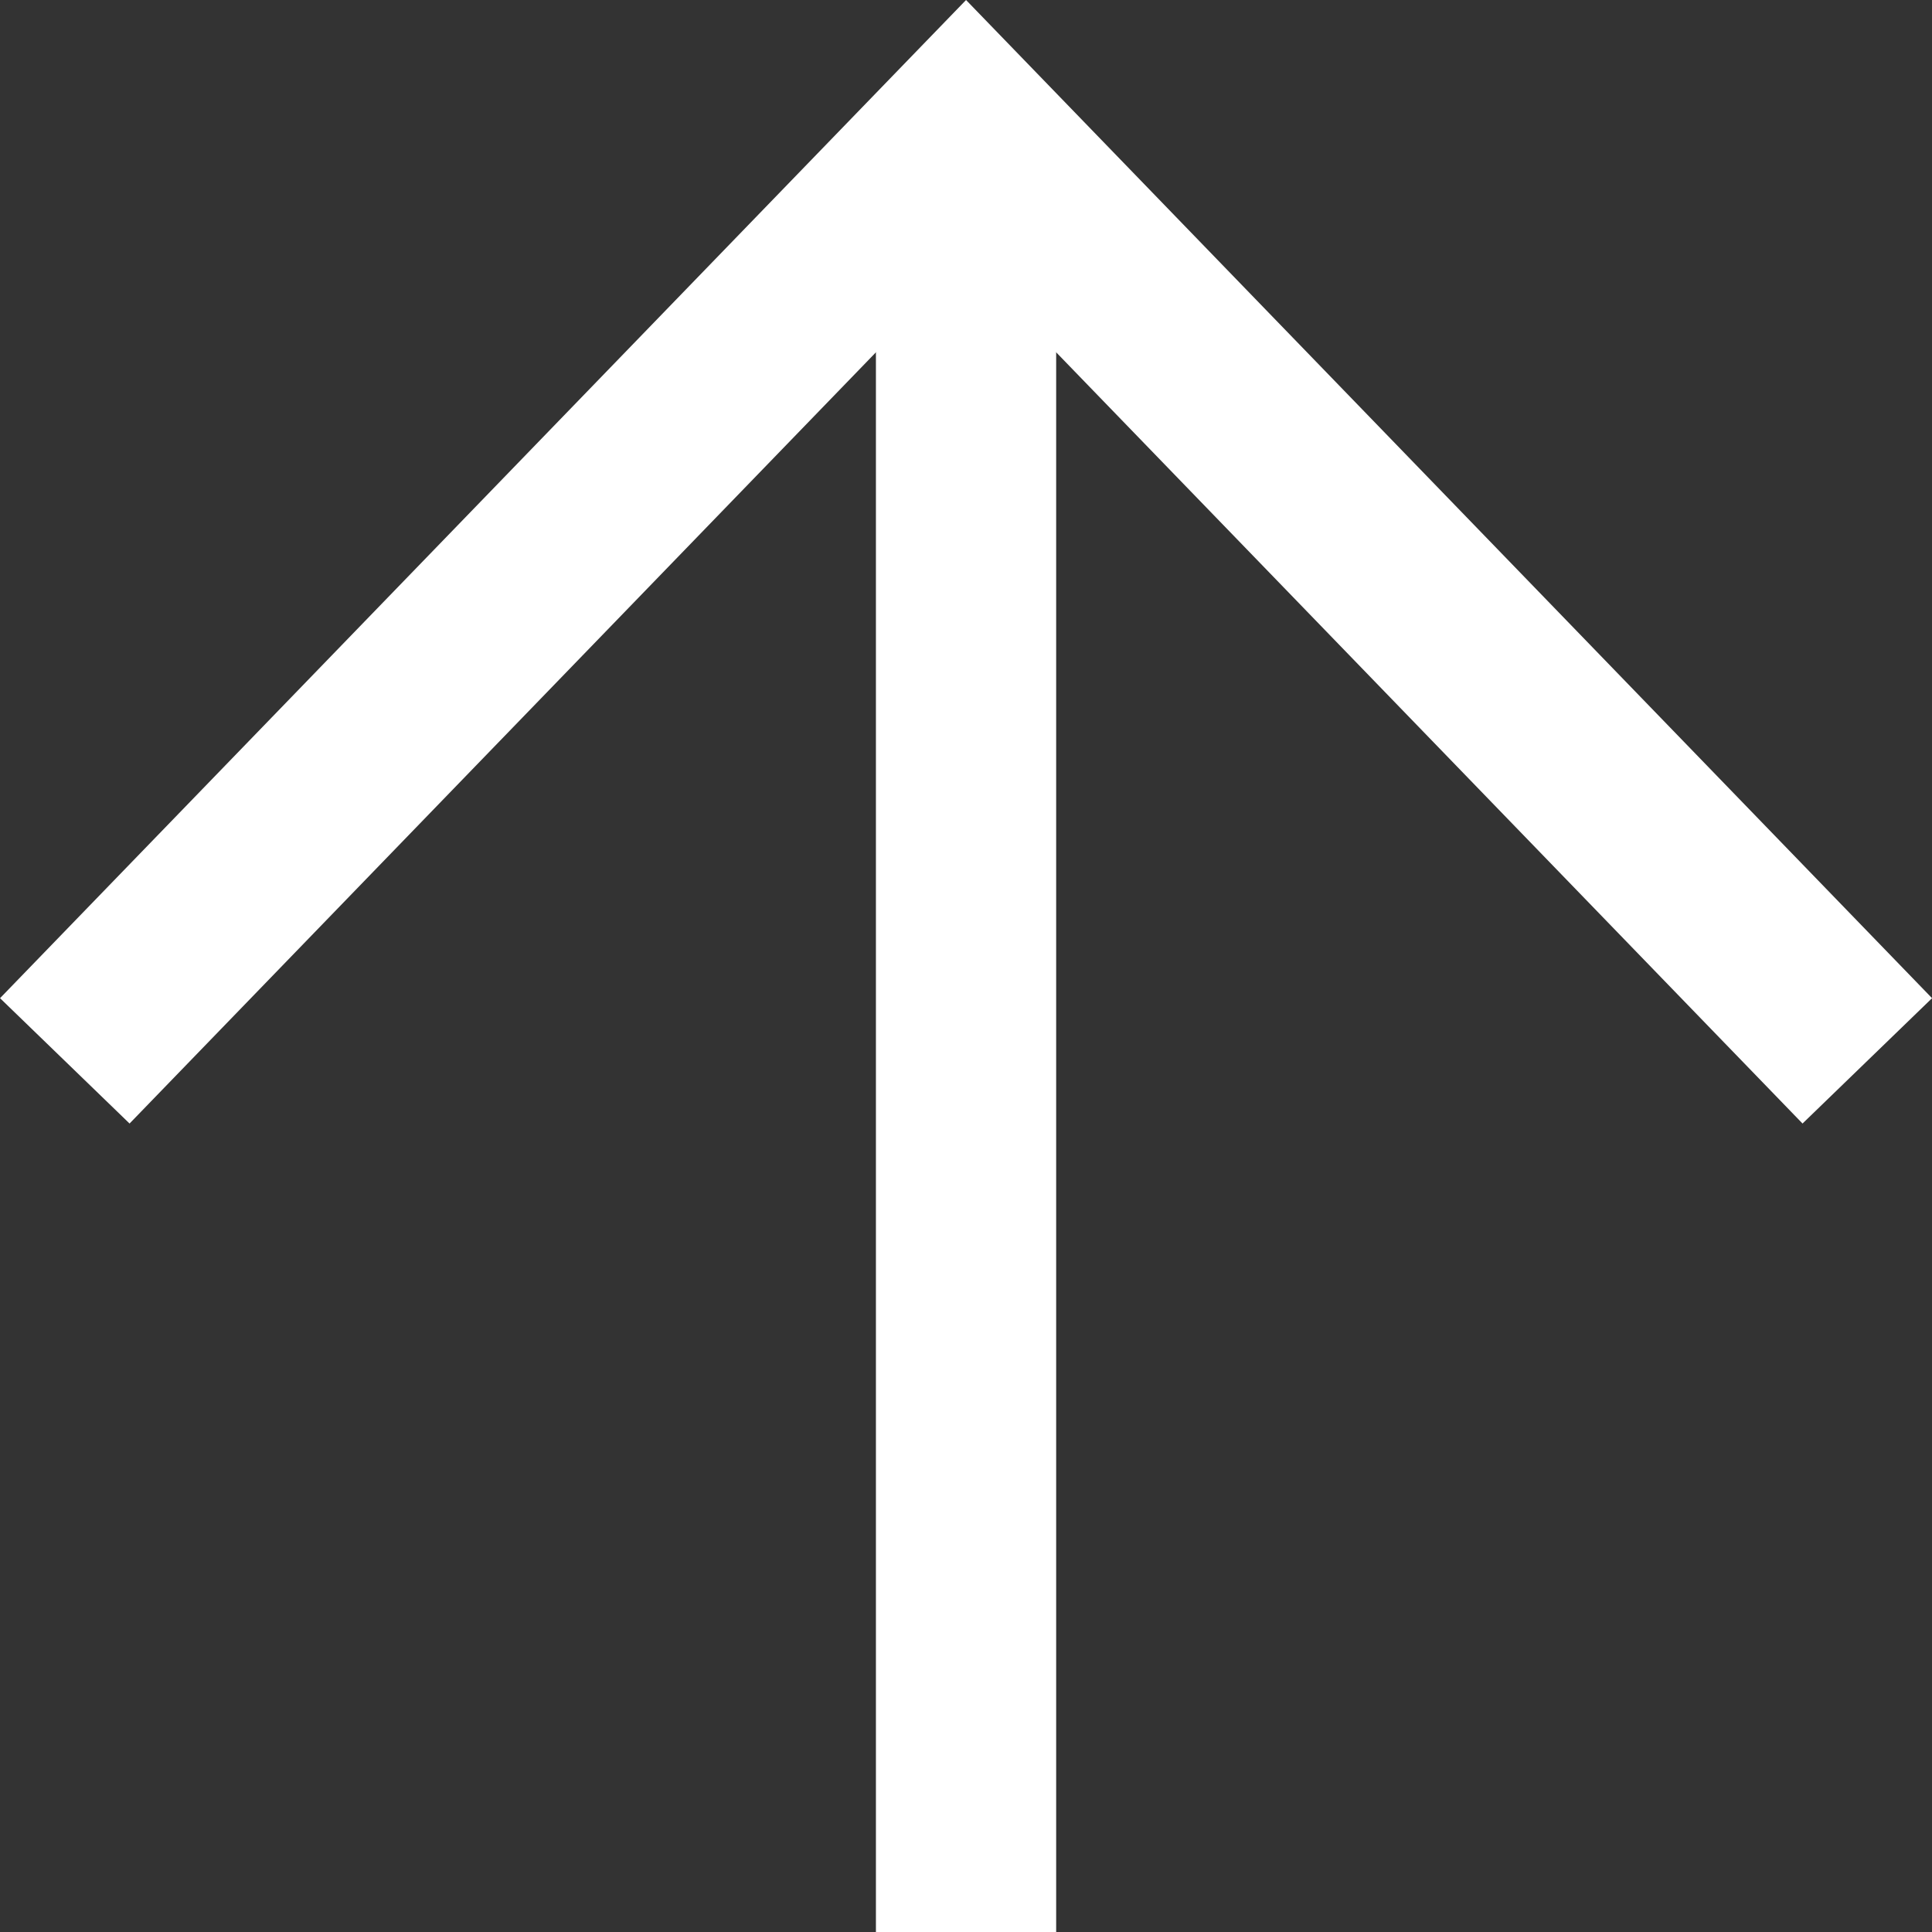
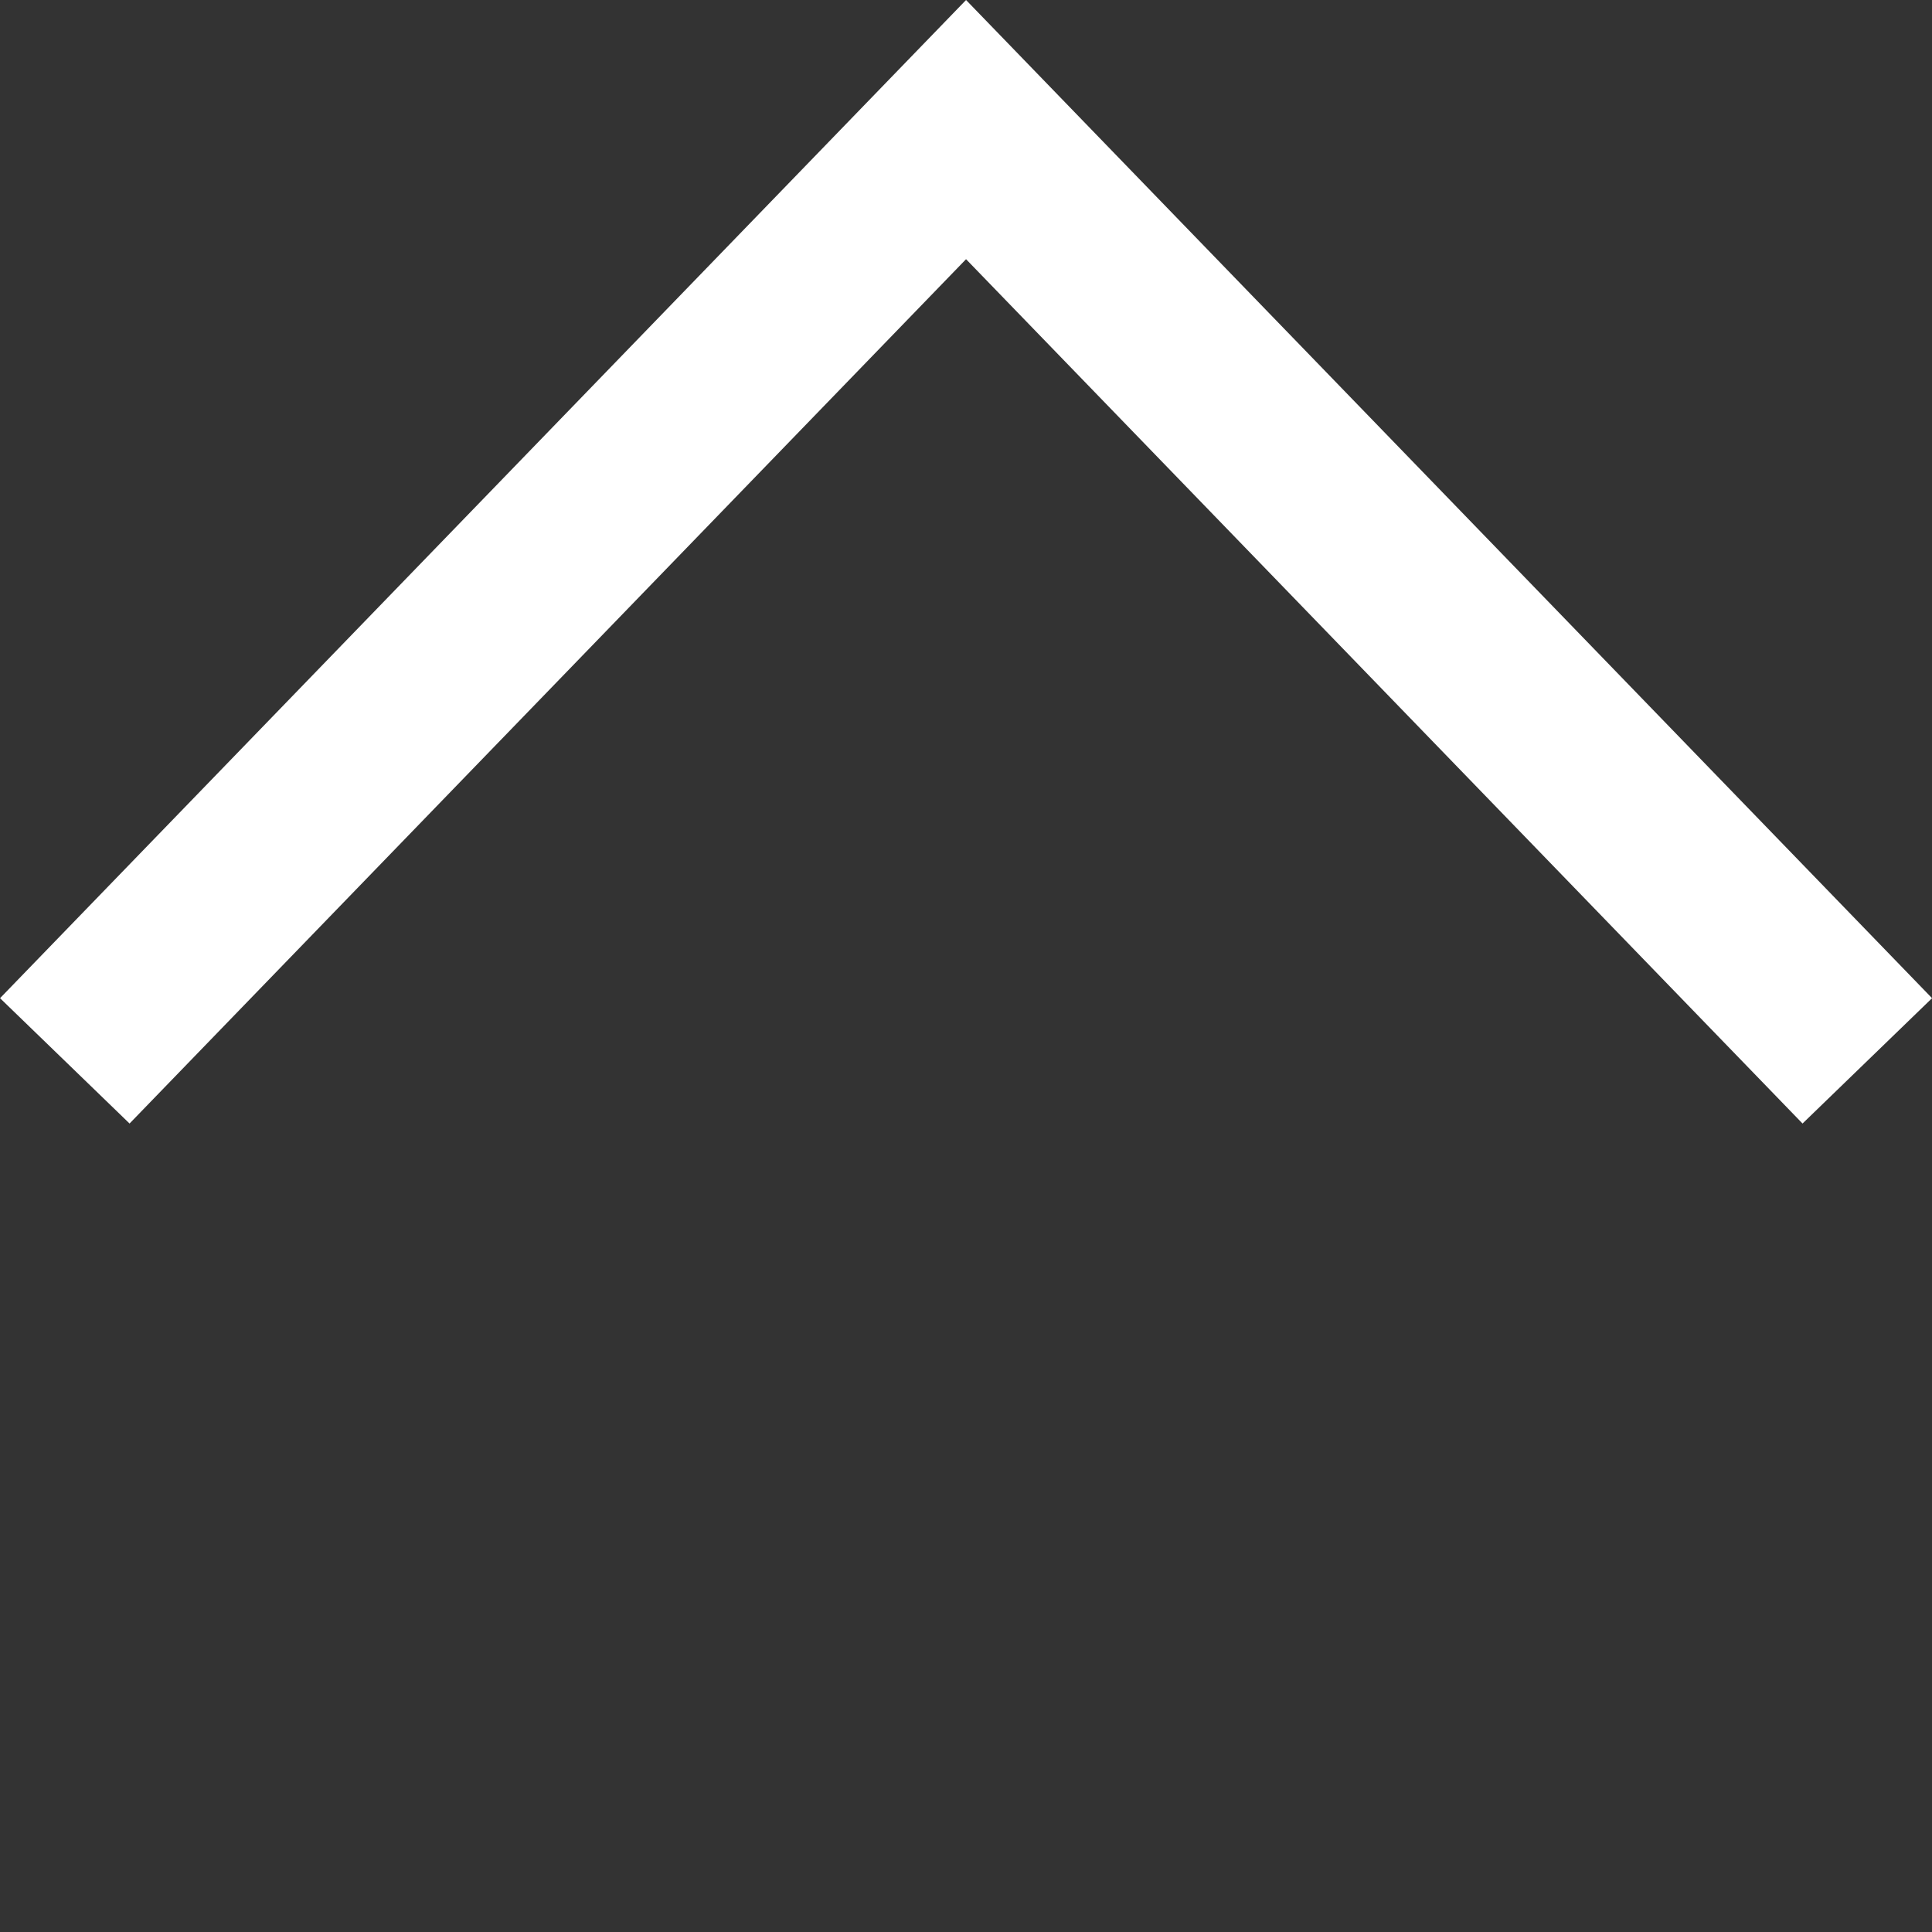
<svg xmlns="http://www.w3.org/2000/svg" width="21.437" height="21.438" viewBox="0 0 21.437 21.438">
  <rect x="0" y="0" width="21.437" height="21.438" fill="#333333" stroke="none" />
  <g id="Icon_feather-arrow-right" data-name="Icon feather-arrow-right" transform="translate(0.719 7.438) rotate(-90)">
-     <path id="パス_2031" data-name="パス 2031" d="M0,0H20" transform="translate(-14 10)" fill="none" stroke="#fff" stroke-linejoin="round" stroke-width="2" />
    <path id="パス_2032" data-name="パス 2032" d="M0,0,10.333,10,0,20" transform="translate(-4.333)" fill="none" stroke="#fff" stroke-width="2" />
  </g>
</svg>